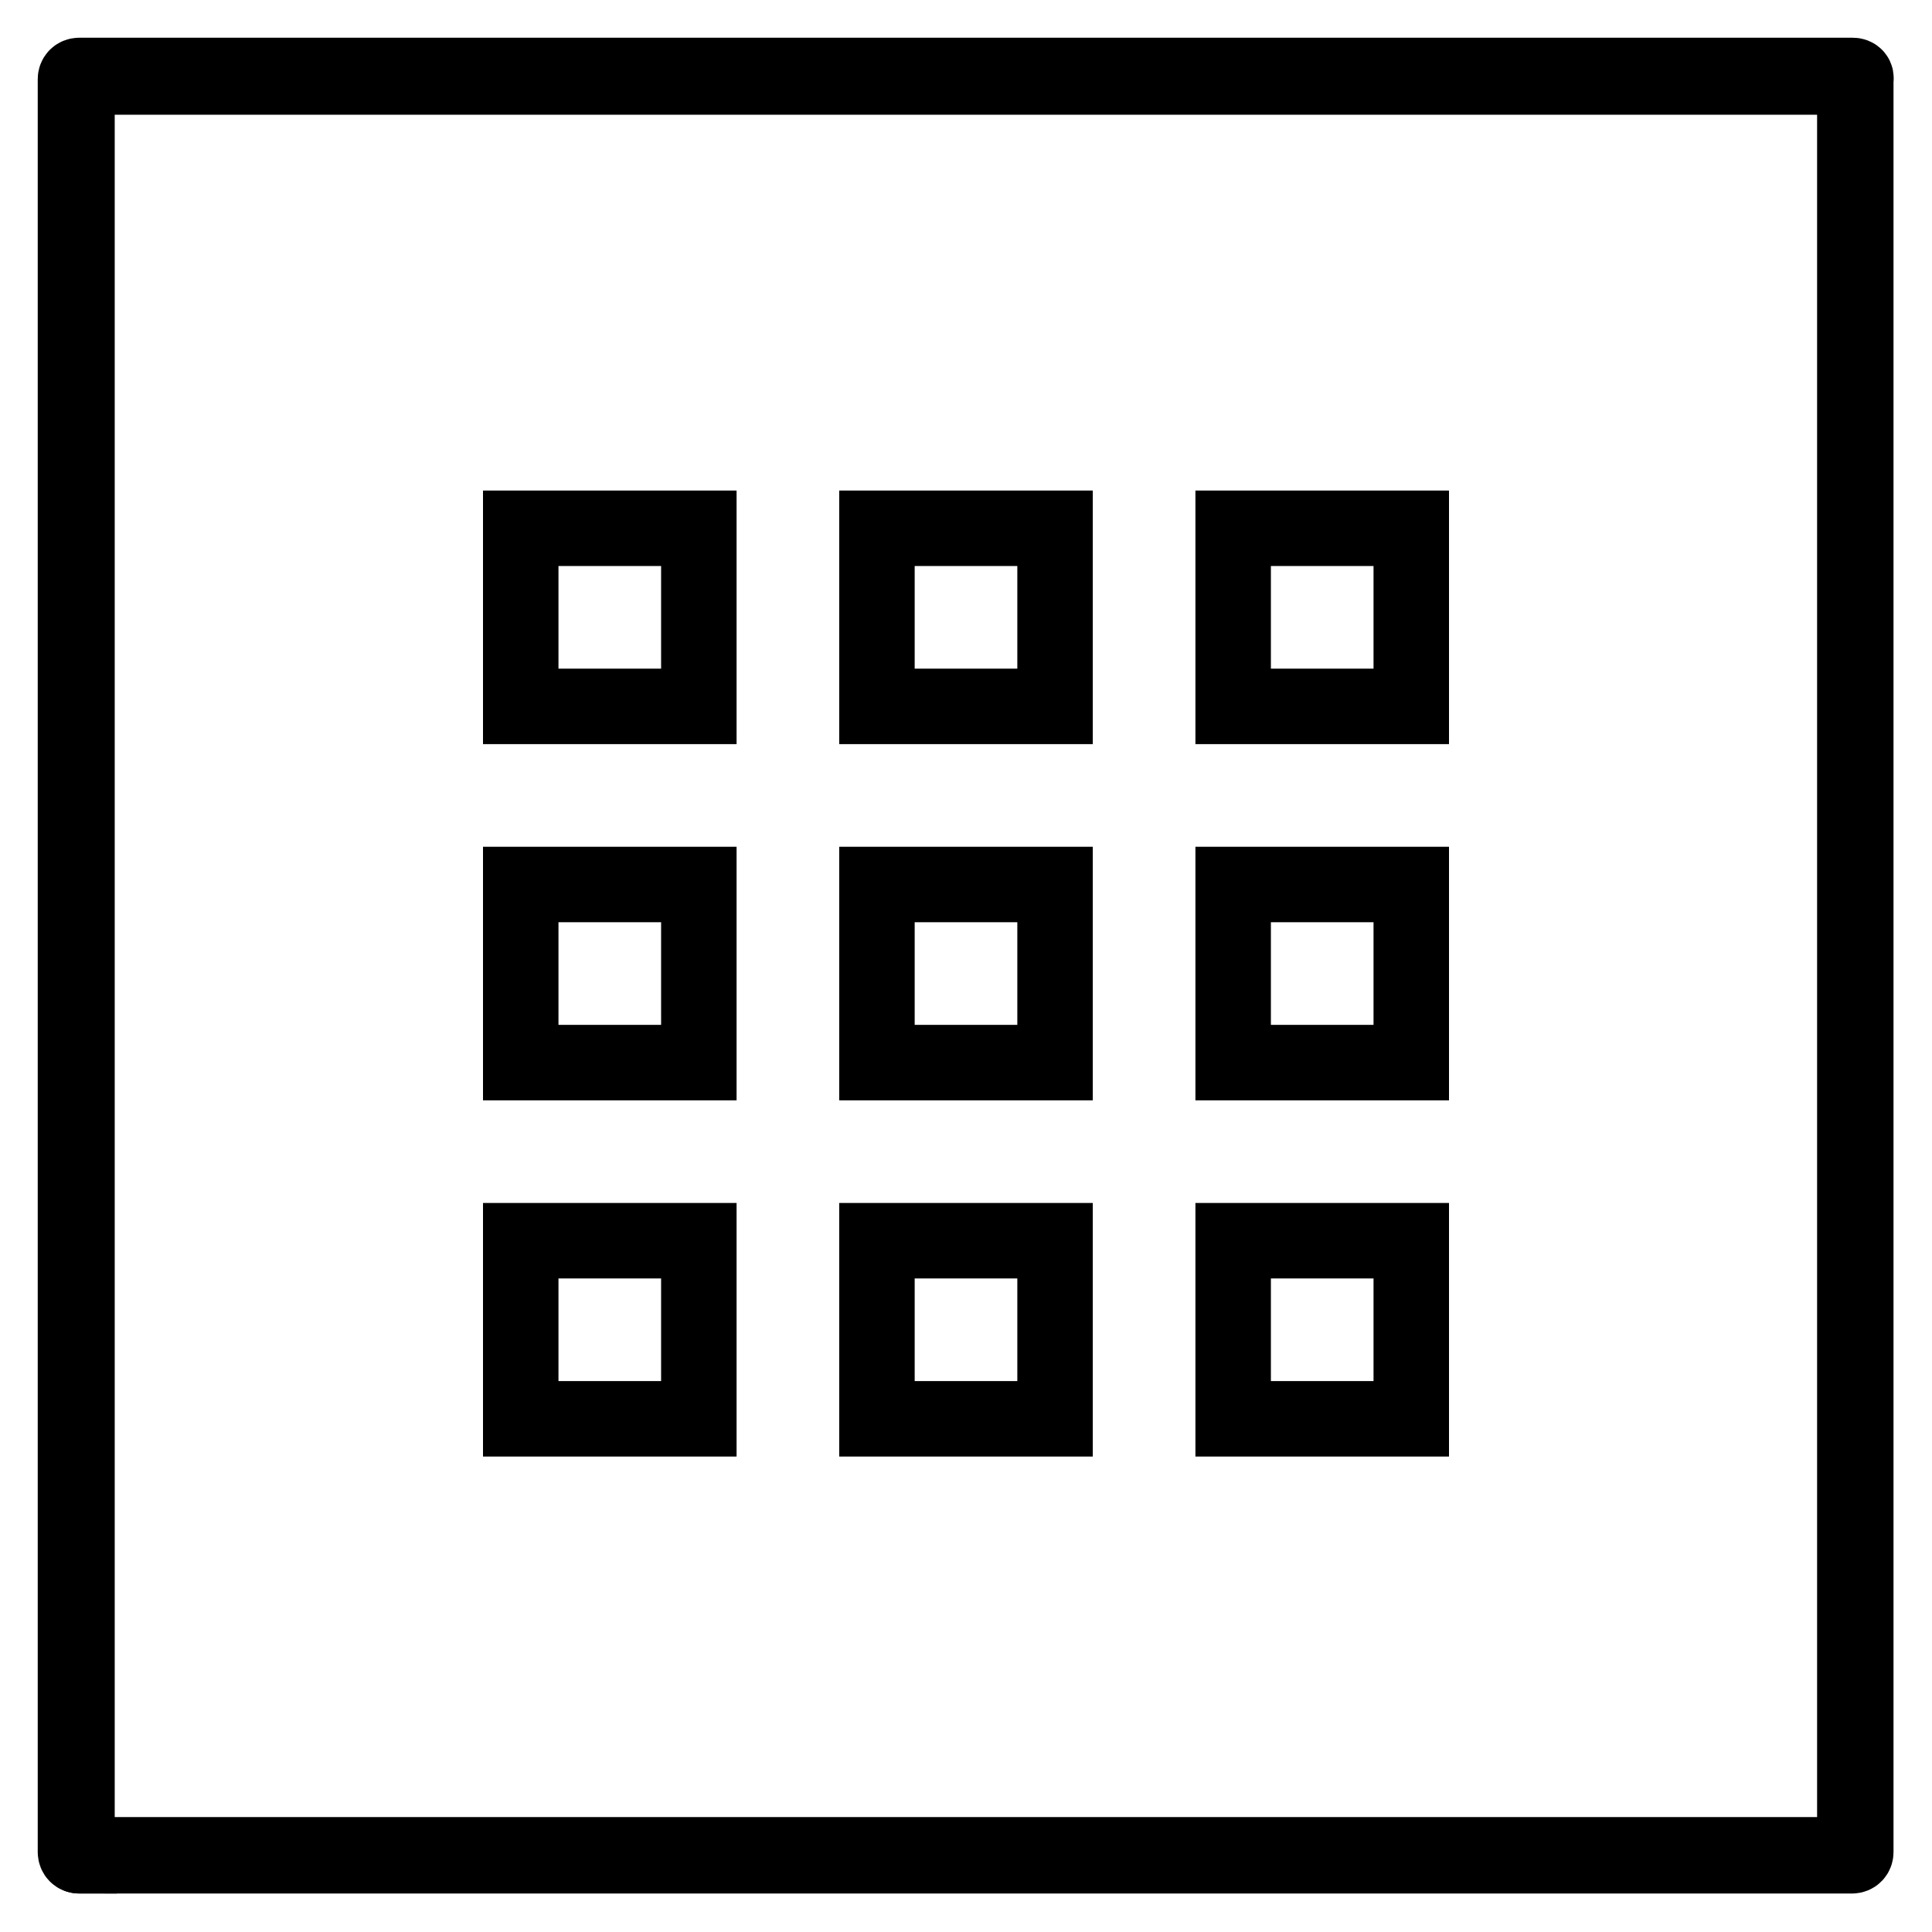
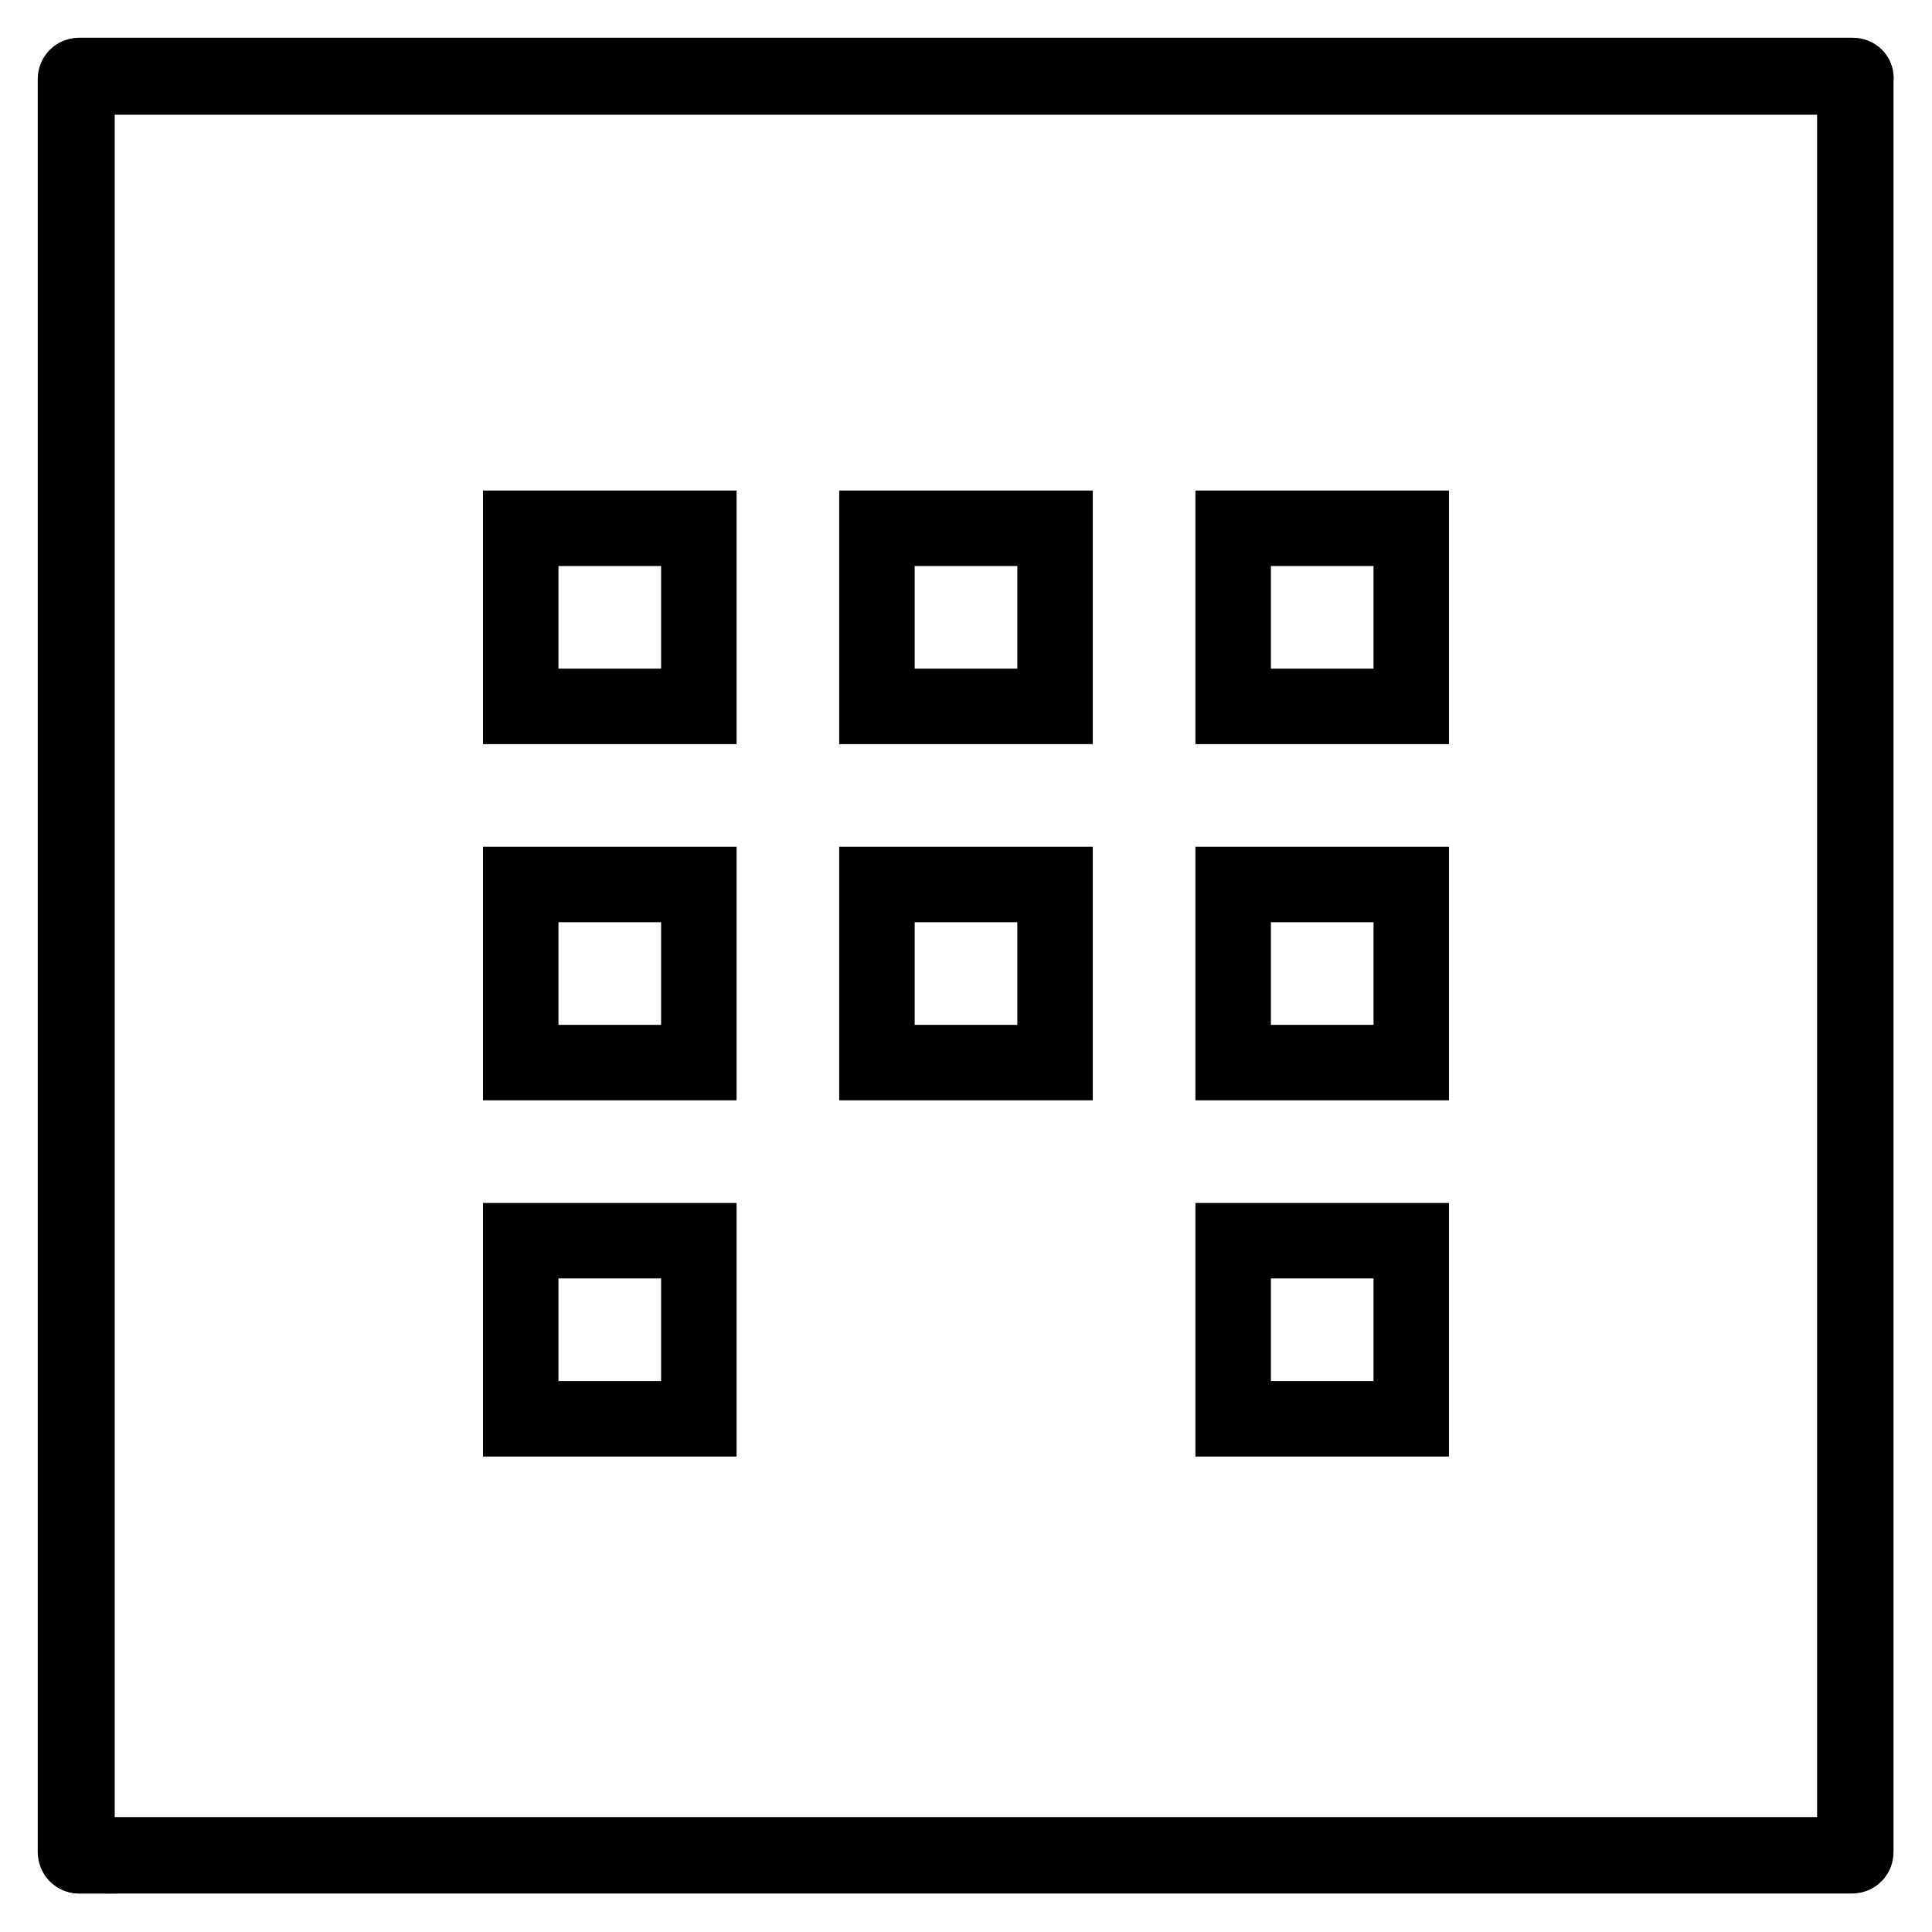
<svg xmlns="http://www.w3.org/2000/svg" version="1.1" x="0px" y="0px" viewBox="0 0 256 256" enable-background="new 0 0 256 256" xml:space="preserve">
  <g>
    <g>
      <path stroke-width="10" fill-opacity="0" stroke="#000000" d="M10.5,245.9c-0.2,0-0.4-0.2-0.4-0.4V10.5c0-0.2,0.2-0.4,0.4-0.4h234.9c0.2,0,0.4,0.2,0.4,0.4v234.9c0,0.2-0.2,0.4-0.4,0.4H10.5z" />
      <path stroke-width="10" fill-opacity="0" stroke="#000000" d="M245.5,10.3c0.1,0,0.3,0.1,0.3,0.3v234.9c0,0.1-0.1,0.3-0.3,0.3h-235c-0.1,0-0.3-0.1-0.3-0.3V10.5c0-0.1,0.1-0.3,0.3-0.3H245.5 M245.5,10h-235c-0.3,0-0.5,0.2-0.5,0.5v234.9c0,0.3,0.2,0.5,0.5,0.5h234.9c0.3,0,0.5-0.2,0.5-0.5V10.5C246,10.2,245.8,10,245.5,10L245.5,10z" />
      <path stroke-width="10" fill-opacity="0" stroke="#000000" d="M69,70h23.6v23.6H69V70z" />
      <path stroke-width="10" fill-opacity="0" stroke="#000000" d="M116.2,70h23.6v23.6h-23.6V70z" />
      <path stroke-width="10" fill-opacity="0" stroke="#000000" d="M163.4,70H187v23.6h-23.6V70z" />
      <path stroke-width="10" fill-opacity="0" stroke="#000000" d="M69,117.2h23.6v23.6H69V117.2z" />
      <path stroke-width="10" fill-opacity="0" stroke="#000000" d="M116.2,117.2h23.6v23.6h-23.6V117.2z" />
      <path stroke-width="10" fill-opacity="0" stroke="#000000" d="M163.4,117.2H187v23.6h-23.6V117.2z" />
      <path stroke-width="10" fill-opacity="0" stroke="#000000" d="M69,164.4h23.6V188H69V164.4z" />
-       <path stroke-width="10" fill-opacity="0" stroke="#000000" d="M116.2,164.4h23.6V188h-23.6V164.4z" />
      <path stroke-width="10" fill-opacity="0" stroke="#000000" d="M163.4,164.4H187V188h-23.6V164.4z" />
    </g>
  </g>
</svg>